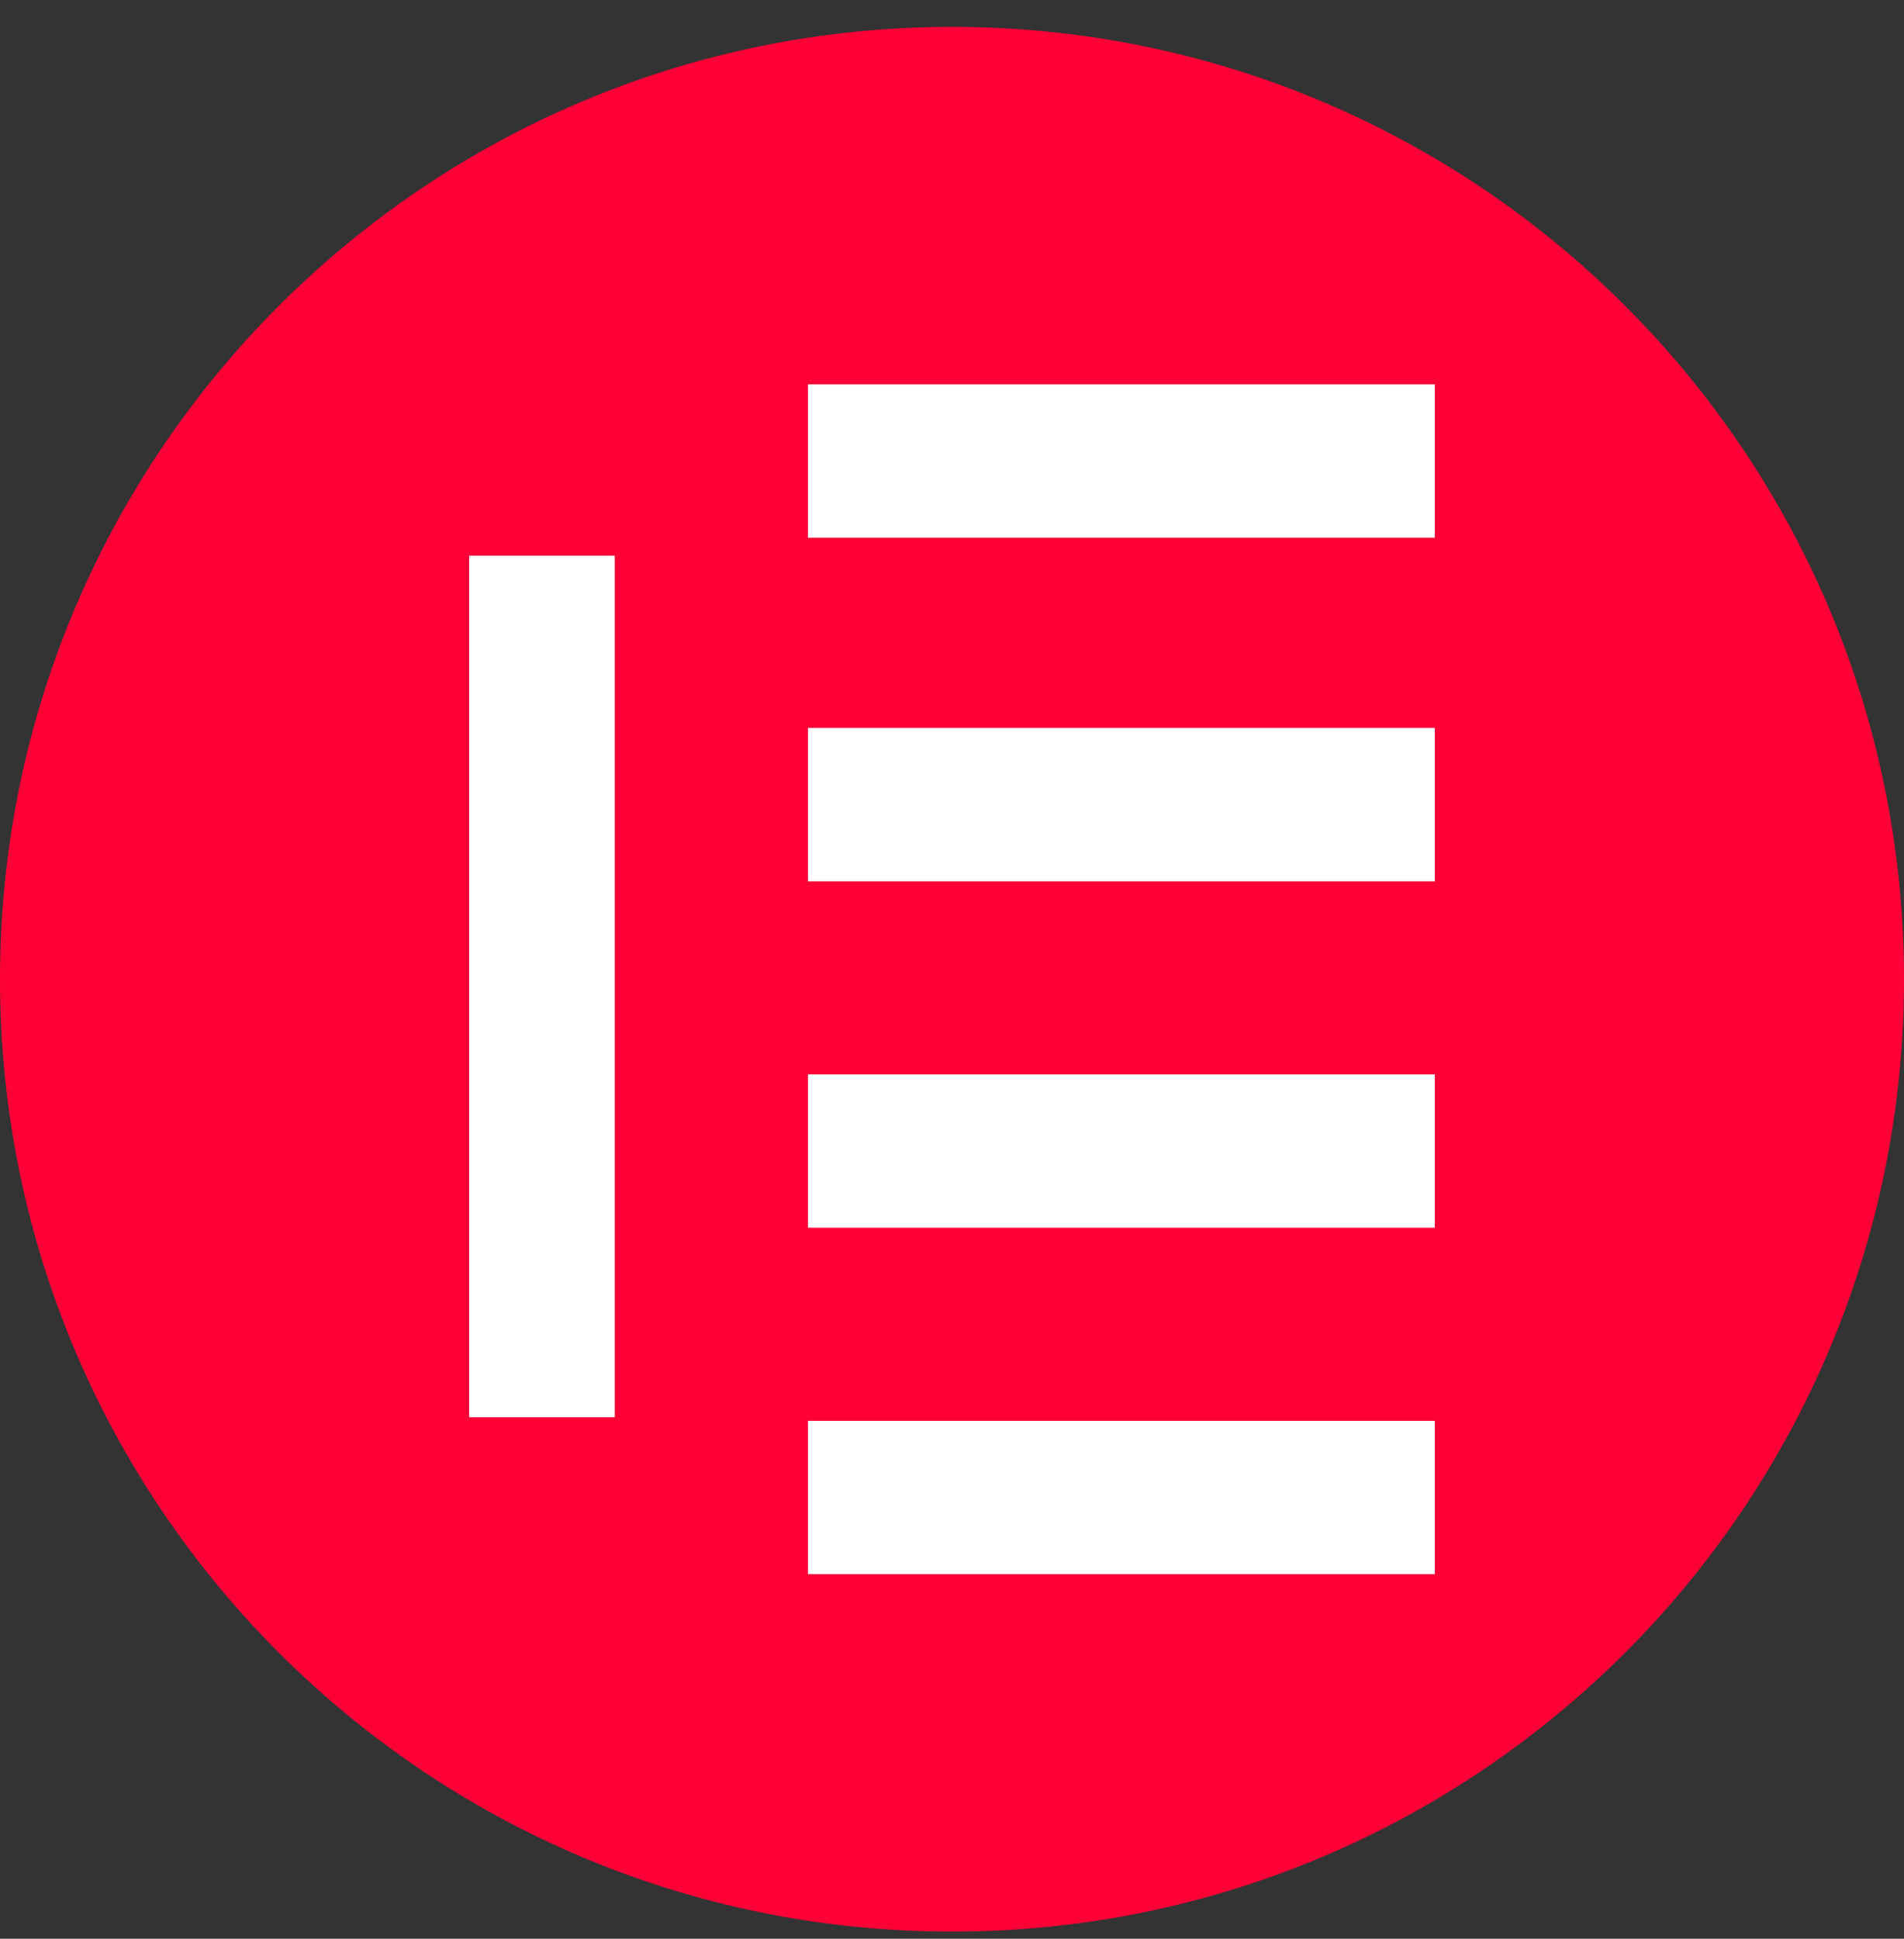
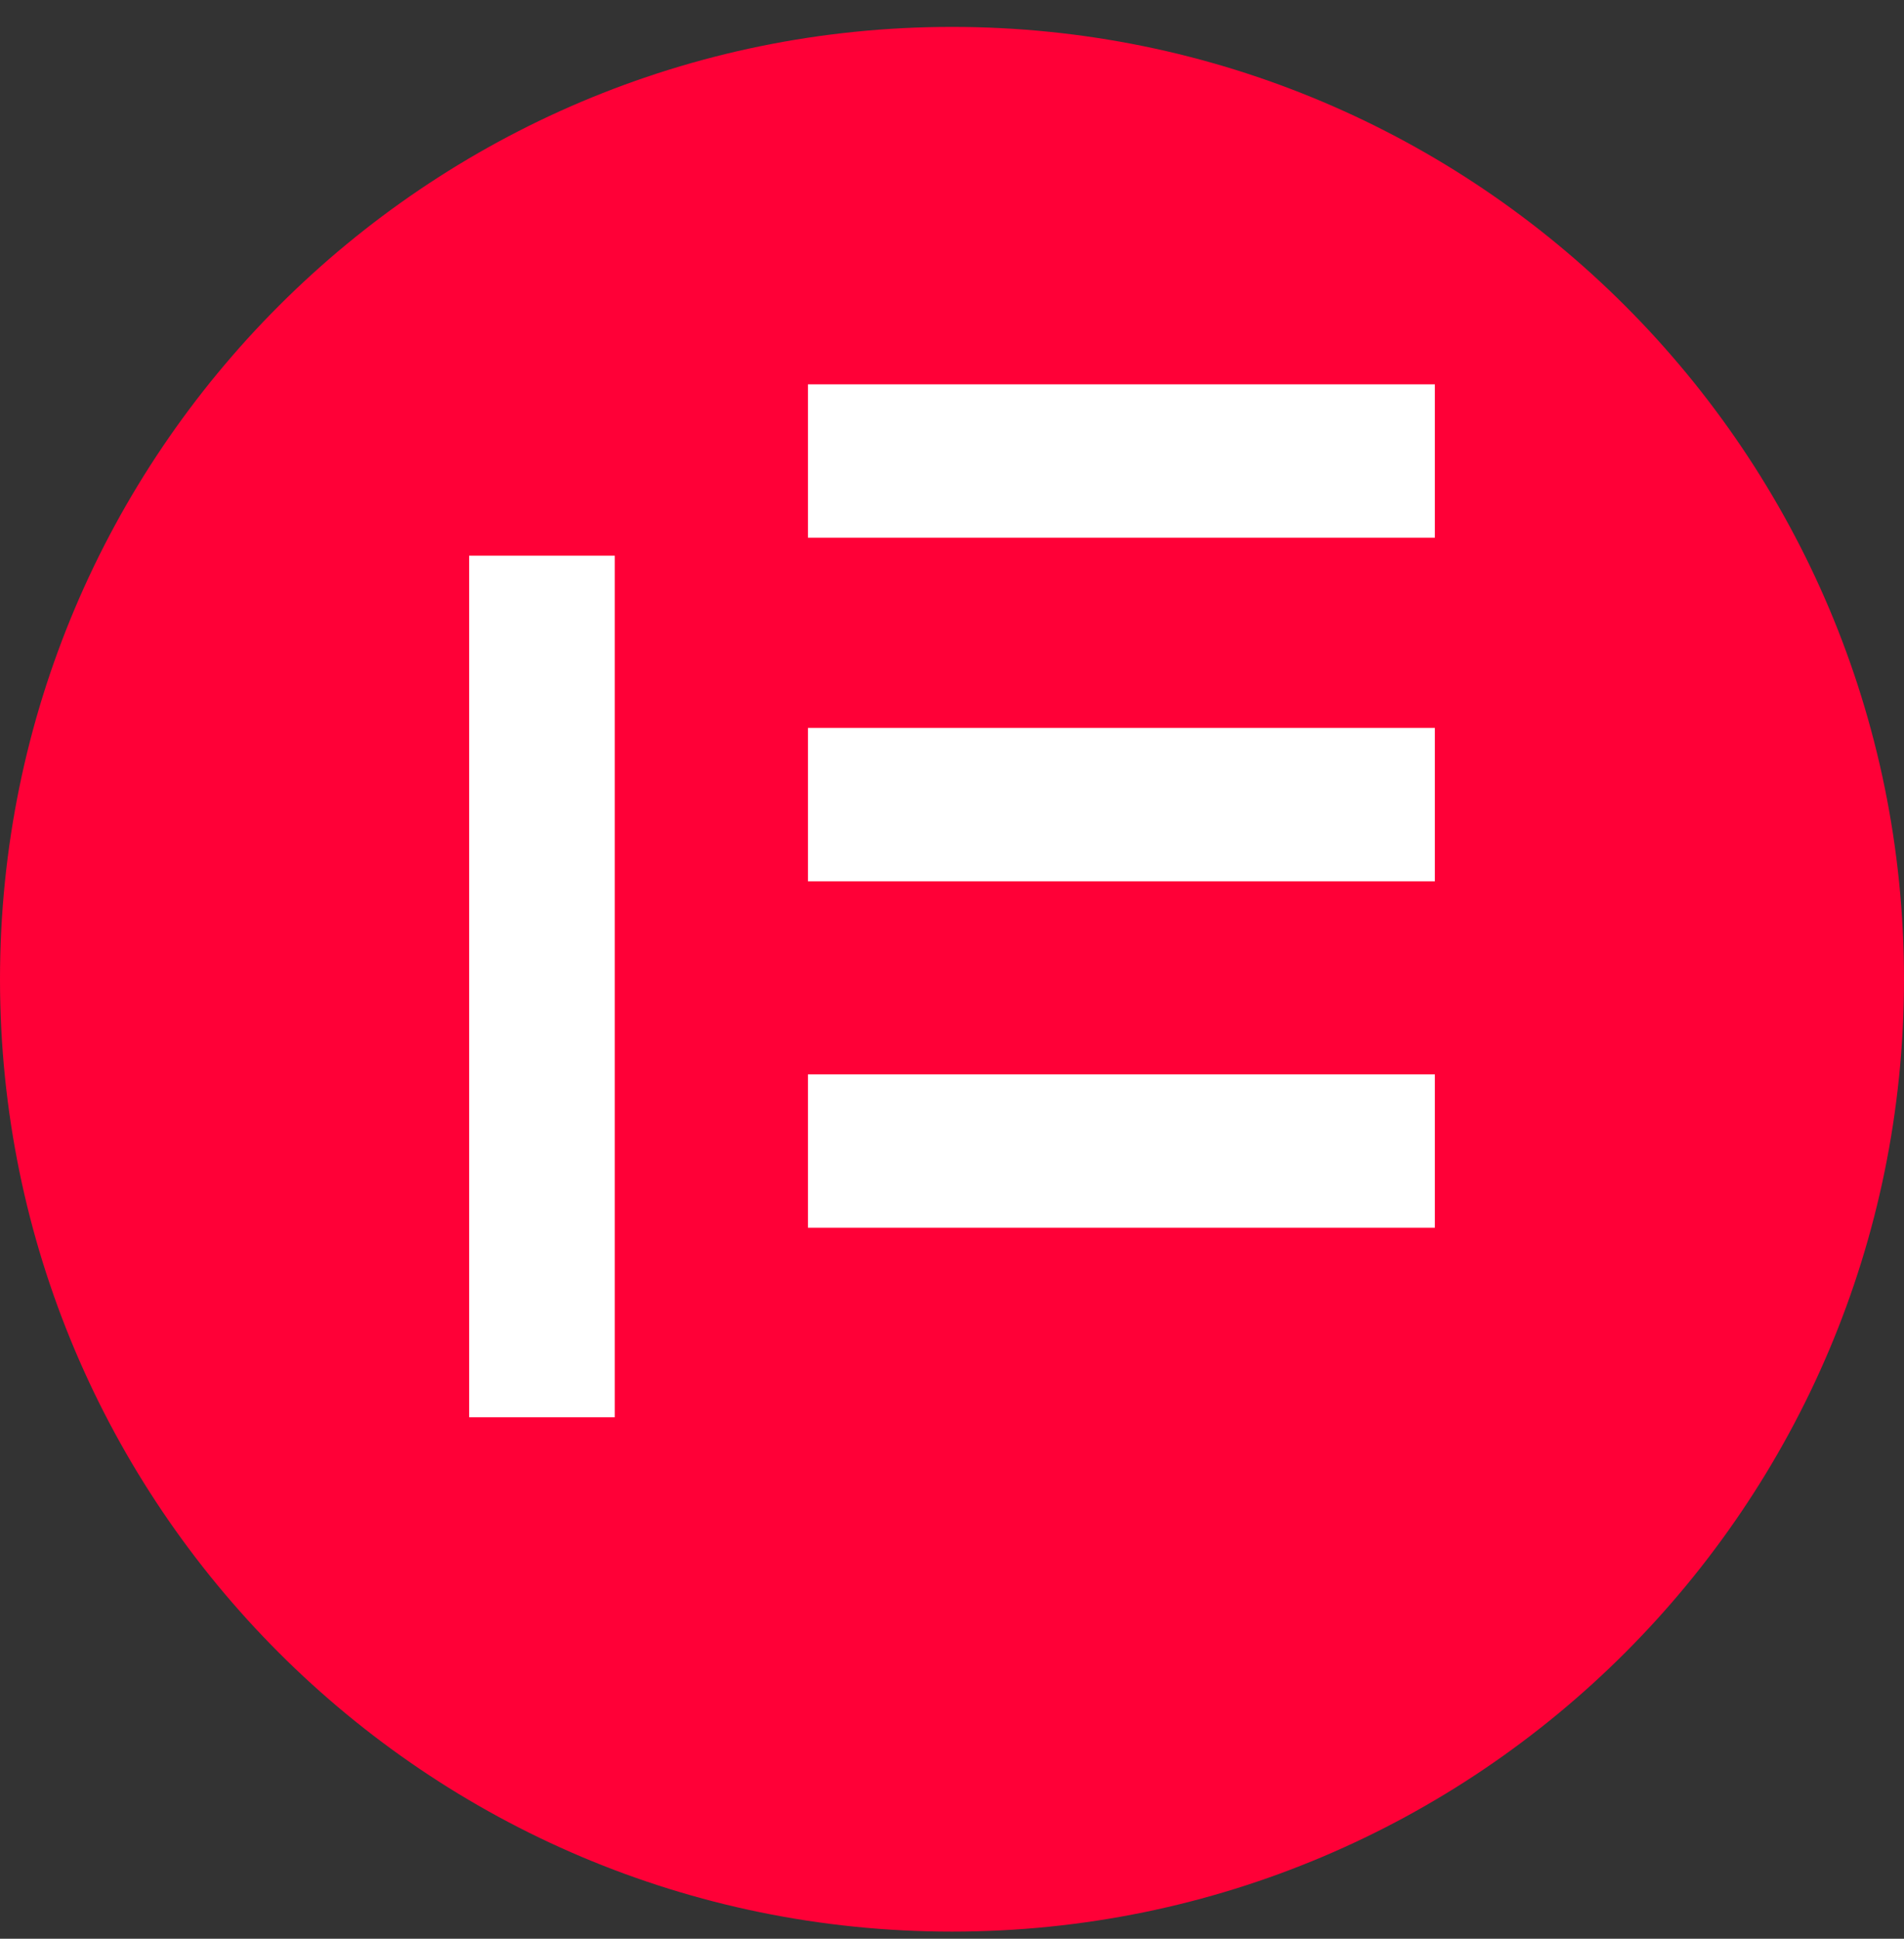
<svg xmlns="http://www.w3.org/2000/svg" width="56" height="57" viewBox="0 0 56 57" fill="none">
  <rect x="0" y="0" width="56" height="57" fill="#333333" stroke="none" />
  <g clip-path="url(#clip0_651_473)">
    <path d="M56 28.791C56 13.327 43.464 0.791 28 0.791C12.536 0.791 0 13.327 0 28.791C0 44.255 12.536 56.791 28 56.791C43.464 56.791 56 44.255 56 28.791Z" fill="#FF0037" />
    <path d="M13.798 41.669V16.338H18.082V41.669H13.798Z" fill="white" />
    <path d="M23.763 15.808V11.3H42.202V15.808H23.763Z" fill="white" />
    <path d="M23.763 25.911V21.402H42.202V25.911H23.763Z" fill="white" />
    <path d="M23.763 36.096V31.588H42.202V36.096H23.763Z" fill="white" />
-     <path d="M23.763 46.282V41.774H42.202V46.282H23.763Z" fill="white" />
  </g>
  <defs>
    <clipPath id="clip0_651_473">
      <rect width="56" height="56" fill="white" transform="translate(0 0.791)" />
    </clipPath>
  </defs>
</svg>